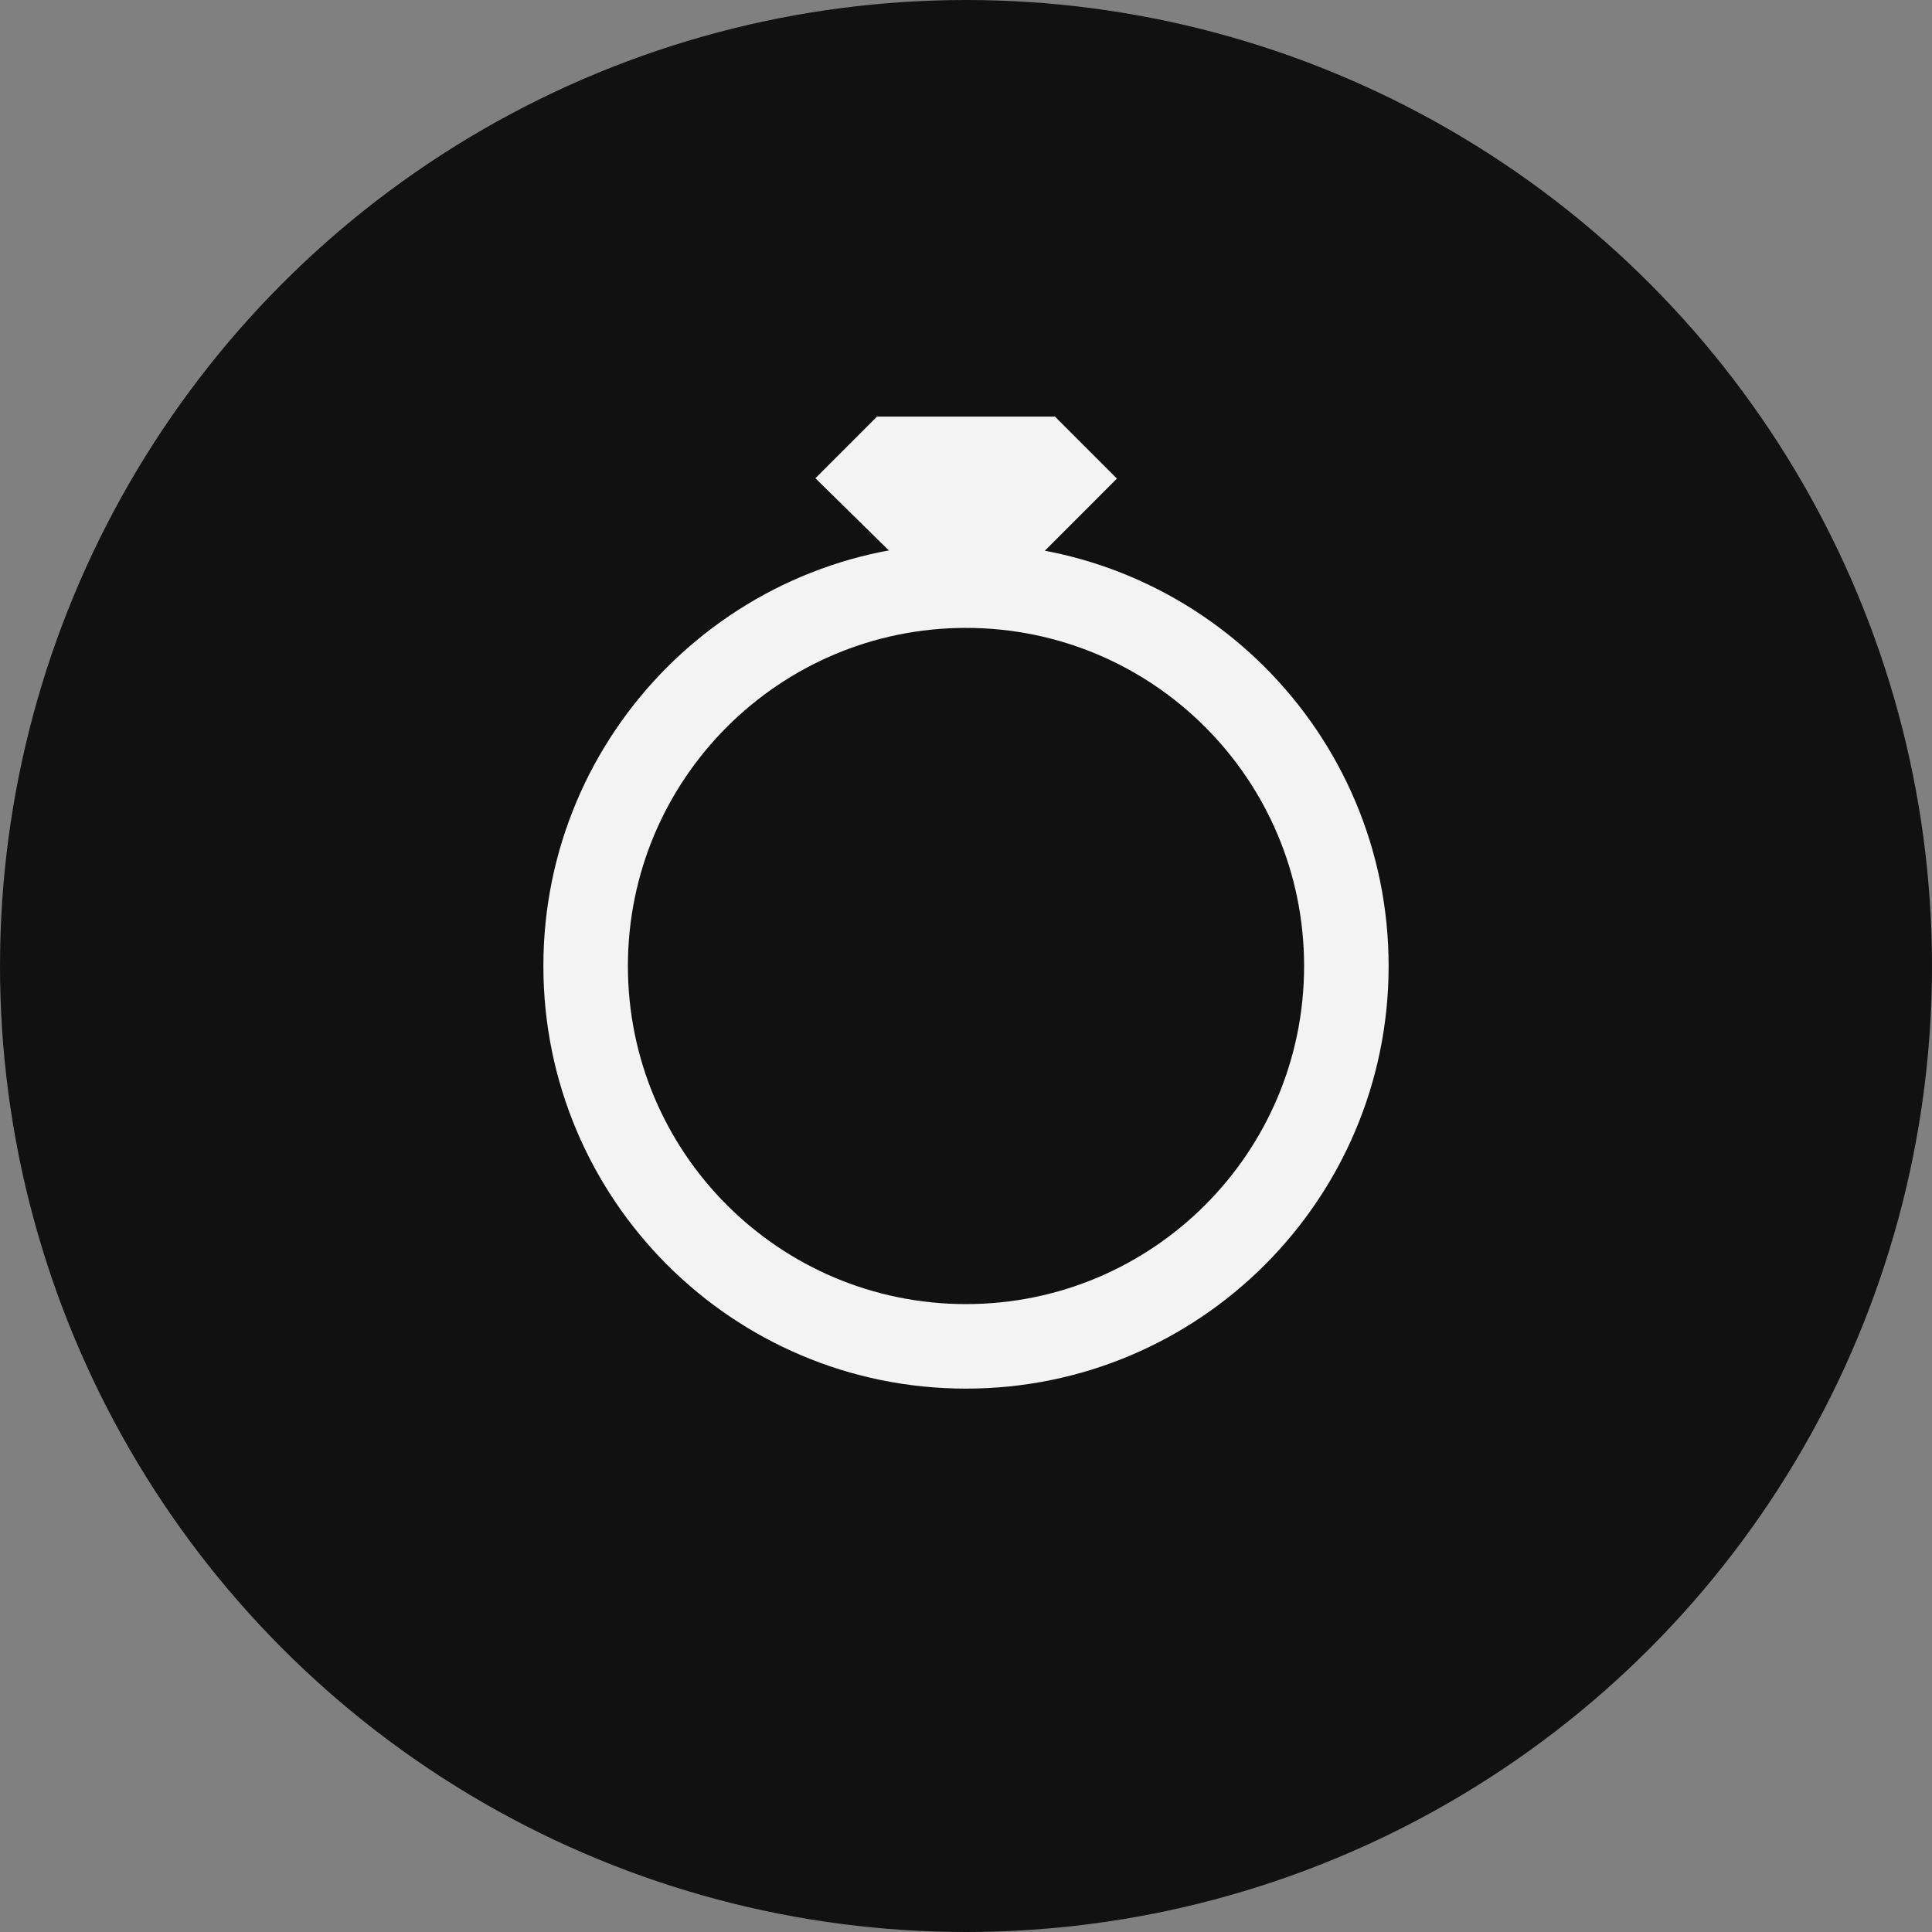
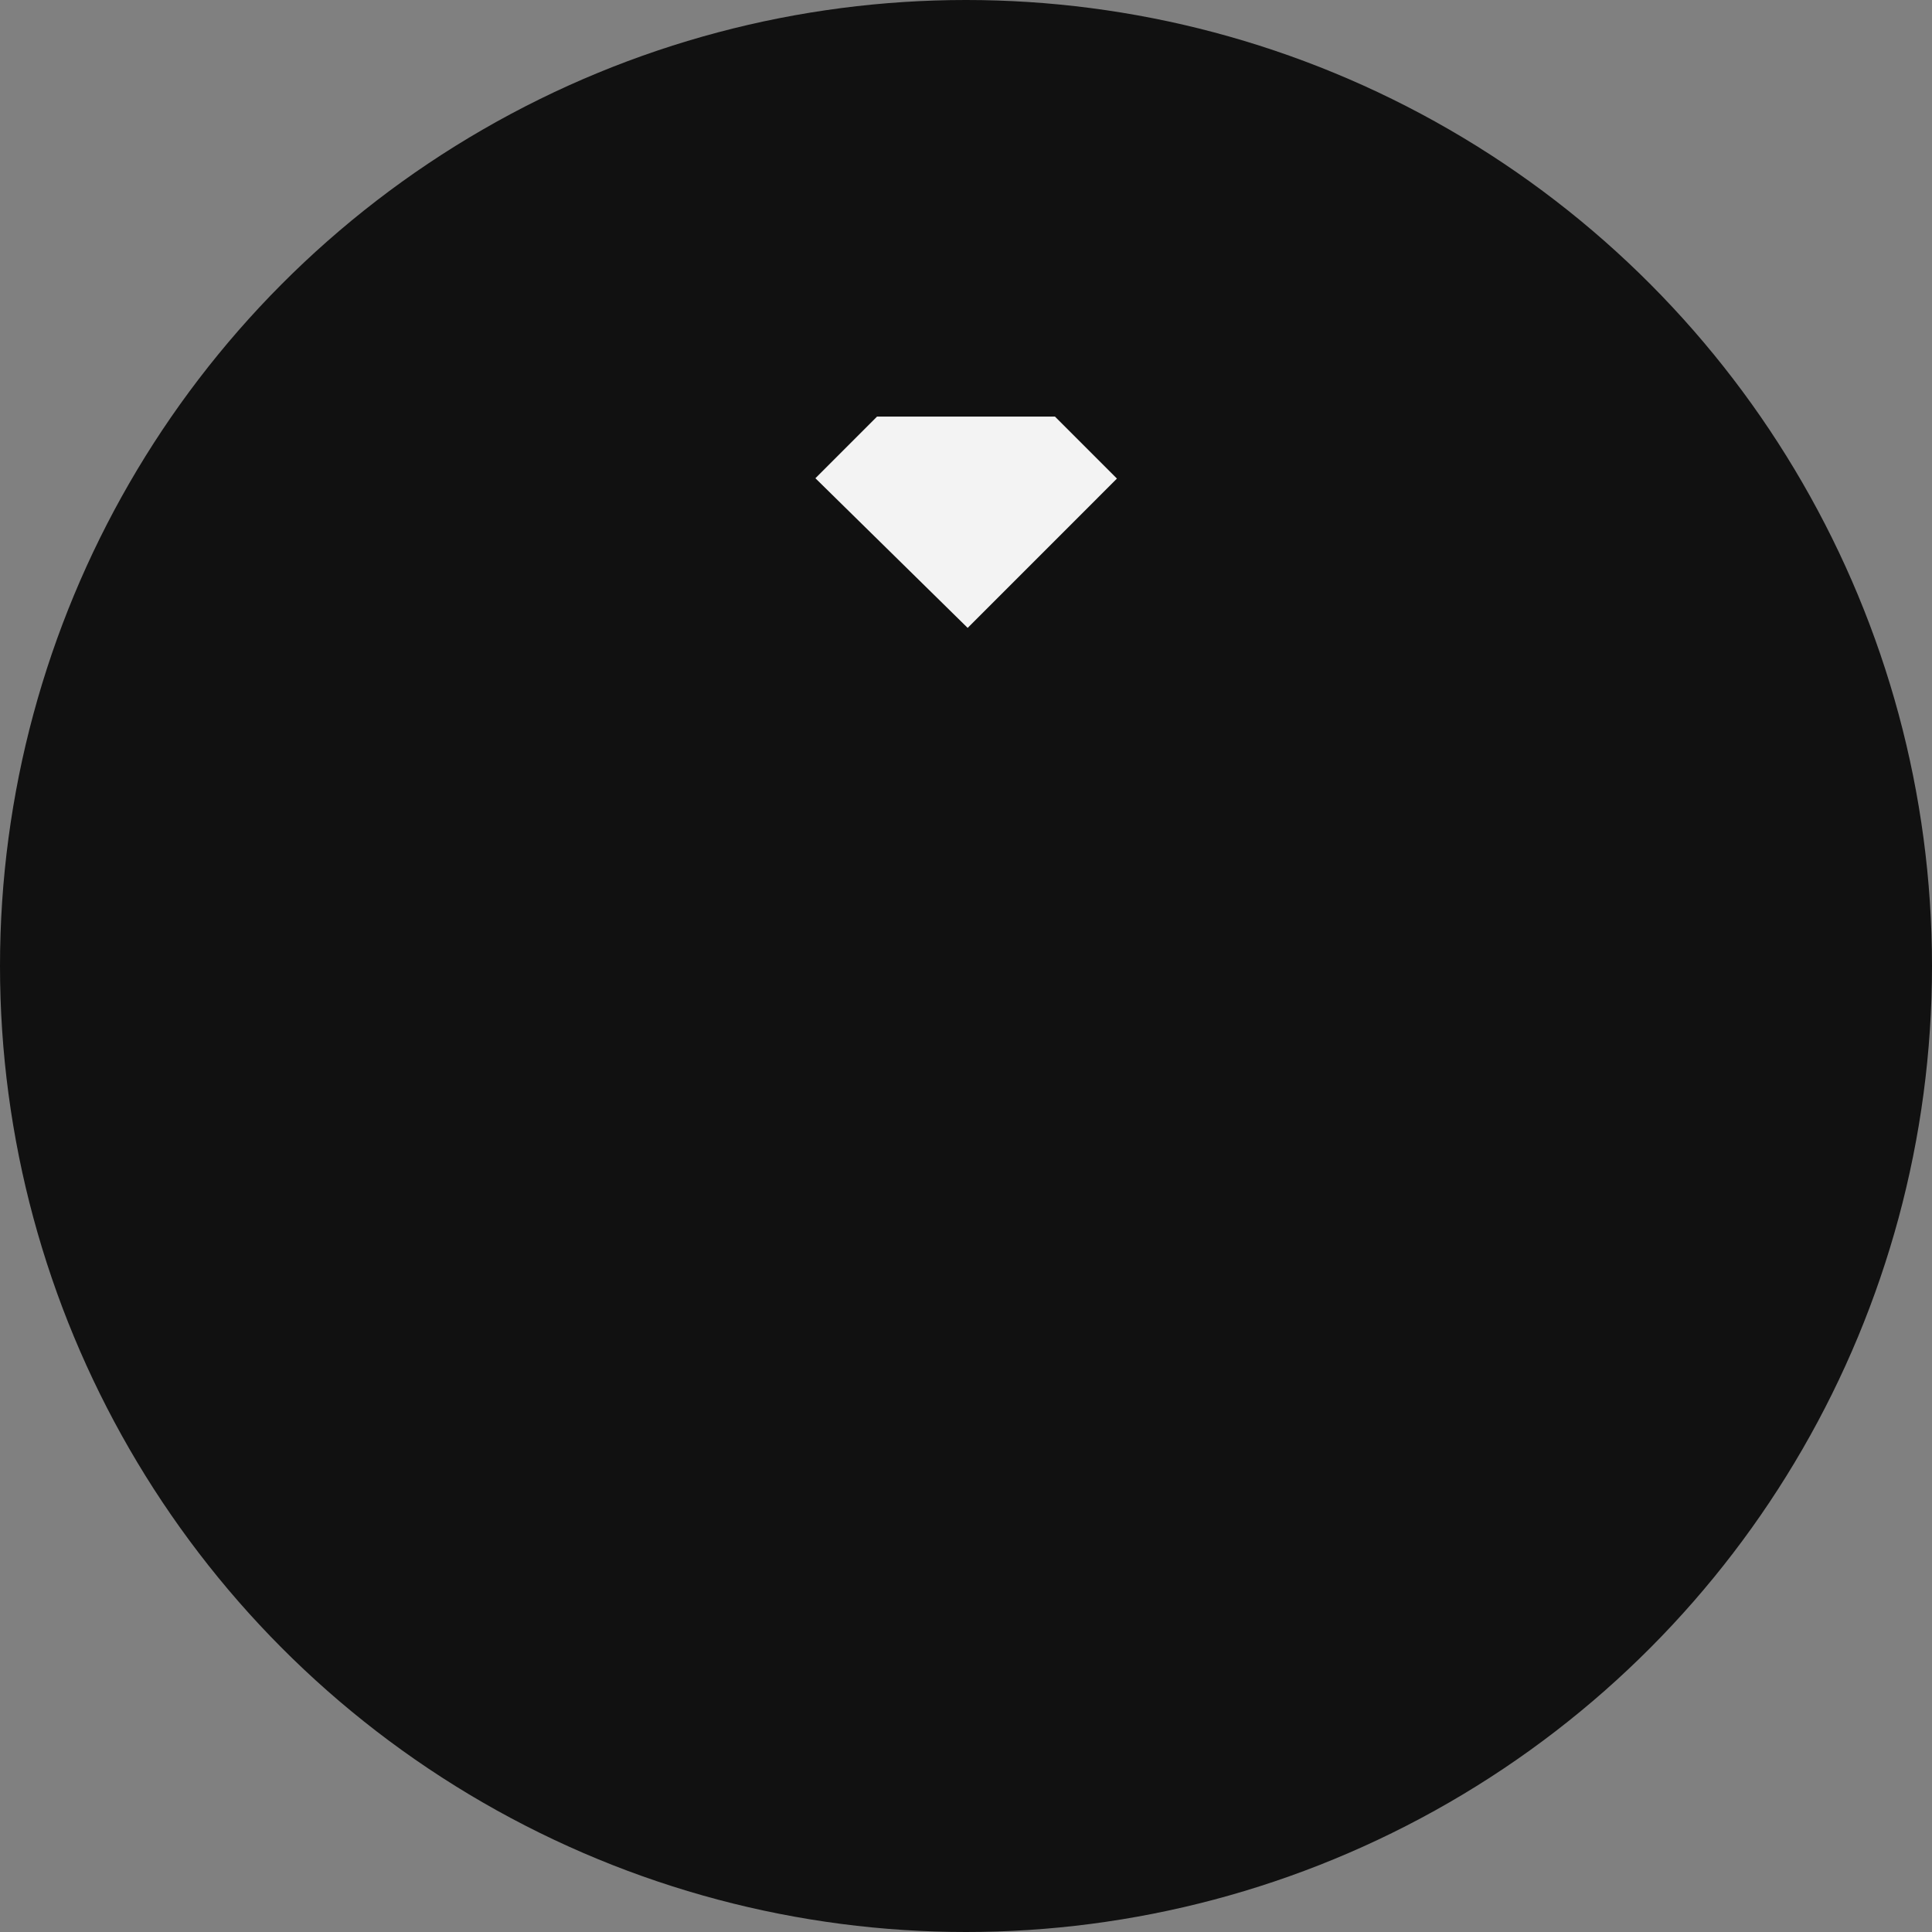
<svg xmlns="http://www.w3.org/2000/svg" width="80" height="80" viewBox="0 0 80 80" fill="none">
  <rect x="0" y="0" width="80" height="80" fill="#808080" stroke="none" />
  <circle cx="40" cy="40" r="40" fill="#111111" />
-   <path d="M43.684 17.25H36.316L33.764 19.803L40.069 26L46.25 19.817L43.684 17.25Z" fill="#F3F3F3" />
-   <path fill-rule="evenodd" clip-rule="evenodd" d="M40 54C47.732 54 54 47.732 54 40C54 32.268 47.732 26 40 26C32.268 26 26 32.268 26 40C26 47.732 32.268 54 40 54ZM40 57.5C49.665 57.5 57.5 49.665 57.5 40C57.5 30.335 49.665 22.5 40 22.5C30.335 22.5 22.5 30.335 22.5 40C22.5 49.665 30.335 57.5 40 57.5Z" fill="#F3F3F3" />
+   <path d="M43.684 17.25H36.316L33.764 19.803L40.069 26L46.25 19.817Z" fill="#F3F3F3" />
</svg>